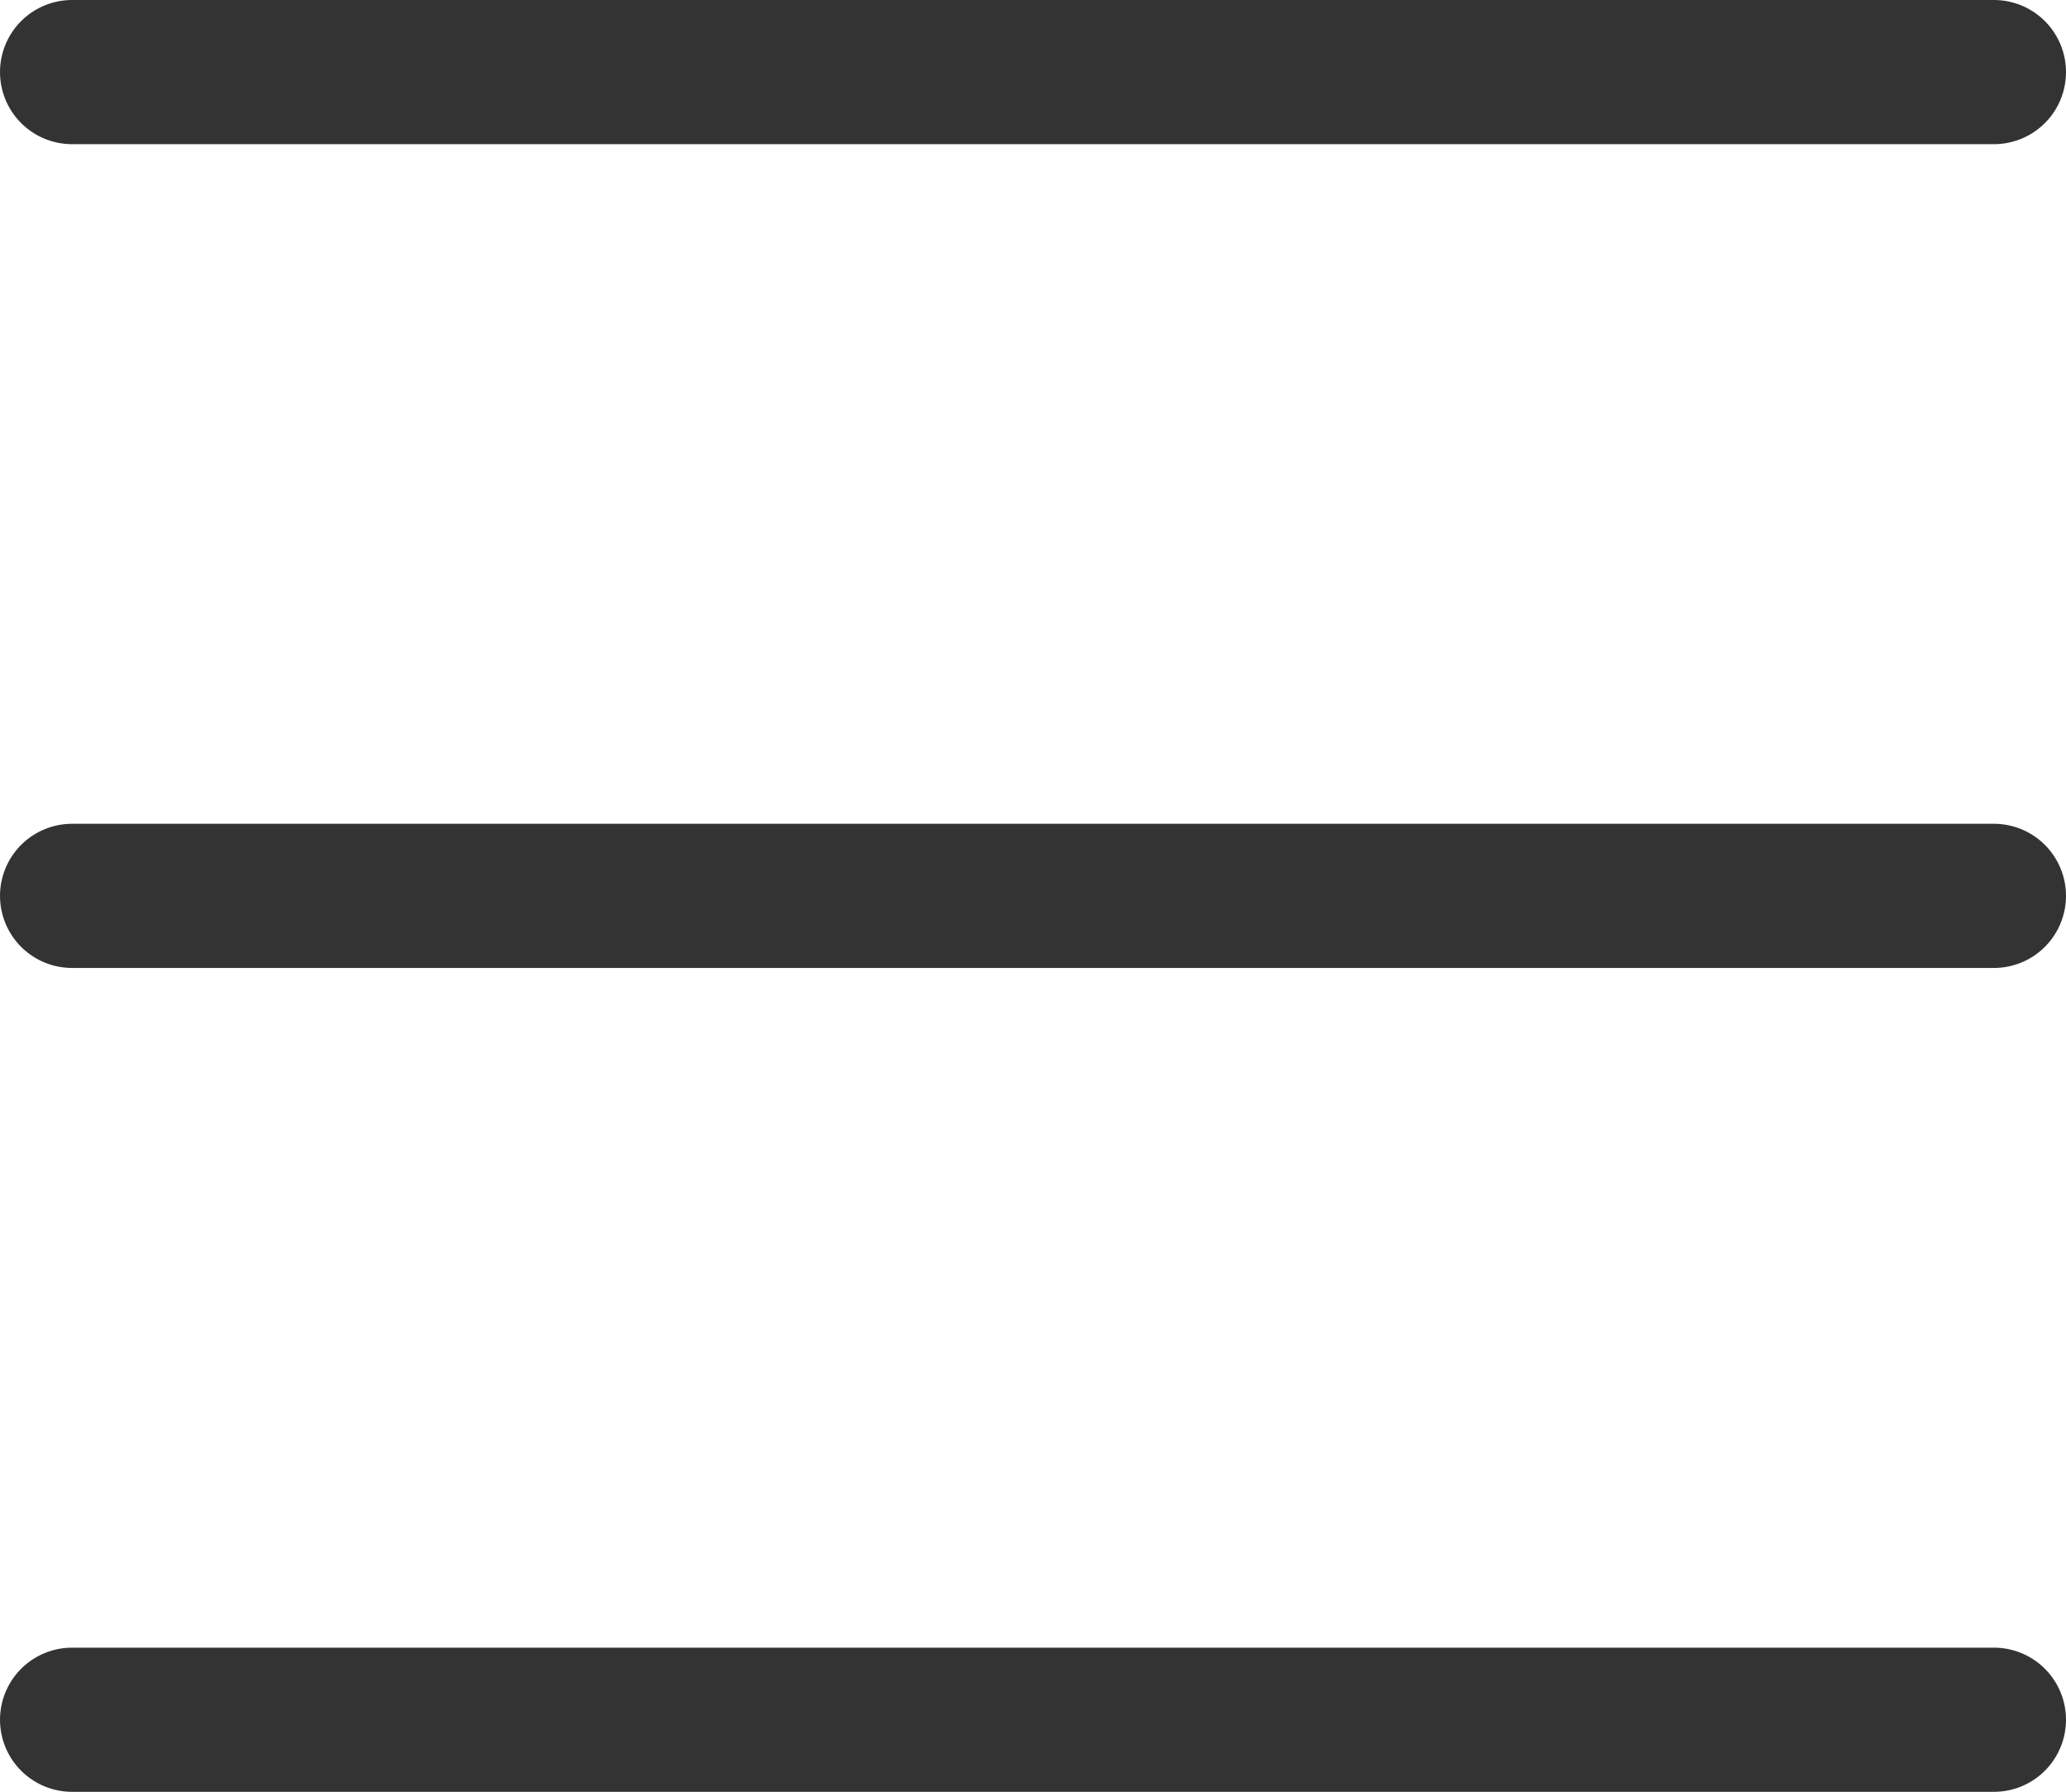
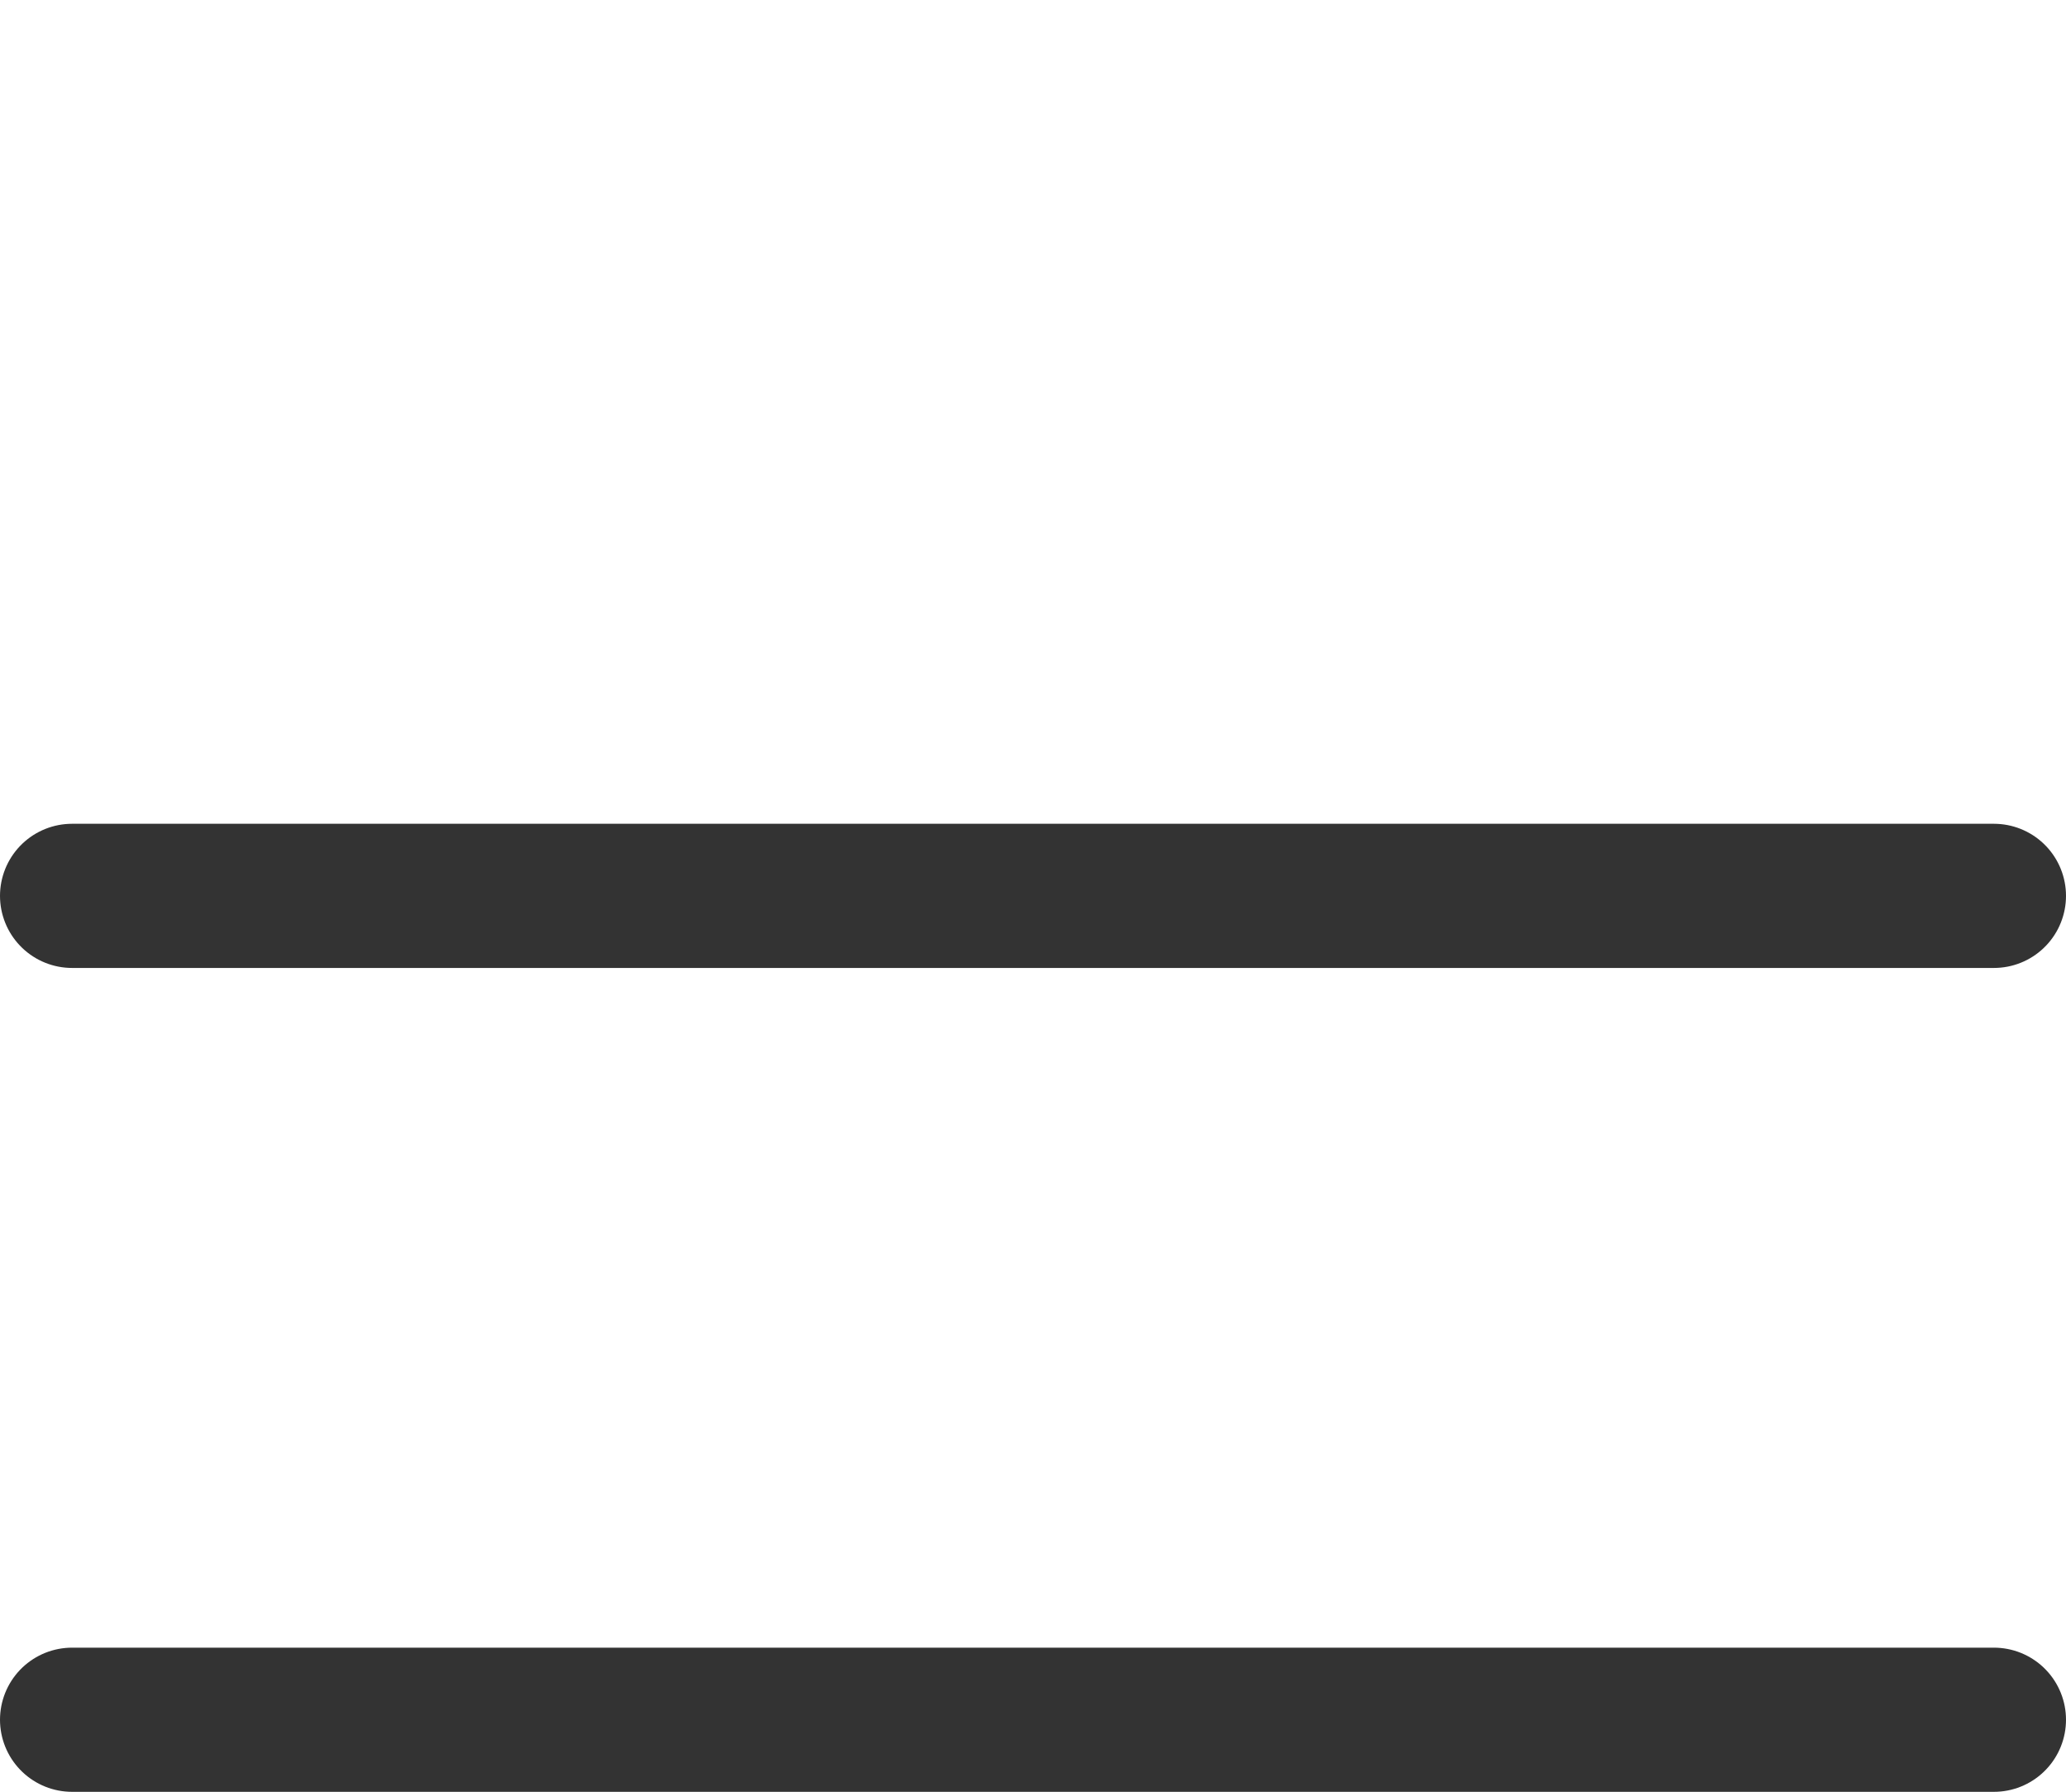
<svg xmlns="http://www.w3.org/2000/svg" width="21.5" height="18.643" viewBox="0 0 21.5 18.643">
  <g id="menu_icon" transform="translate(-247.75 -58.75)">
-     <line id="Line_4894" data-name="Line 4894" x2="20" transform="translate(248.5 59.5)" fill="none" stroke="#333" stroke-linecap="round" stroke-width="1.5" />
    <line id="Line_4895" data-name="Line 4895" x2="20" transform="translate(248.5 68.071)" fill="none" stroke="#333" stroke-linecap="round" stroke-width="1.5" />
    <line id="Line_4896" data-name="Line 4896" x2="20" transform="translate(248.5 76.643)" fill="none" stroke="#333" stroke-linecap="round" stroke-width="1.5" />
  </g>
</svg>